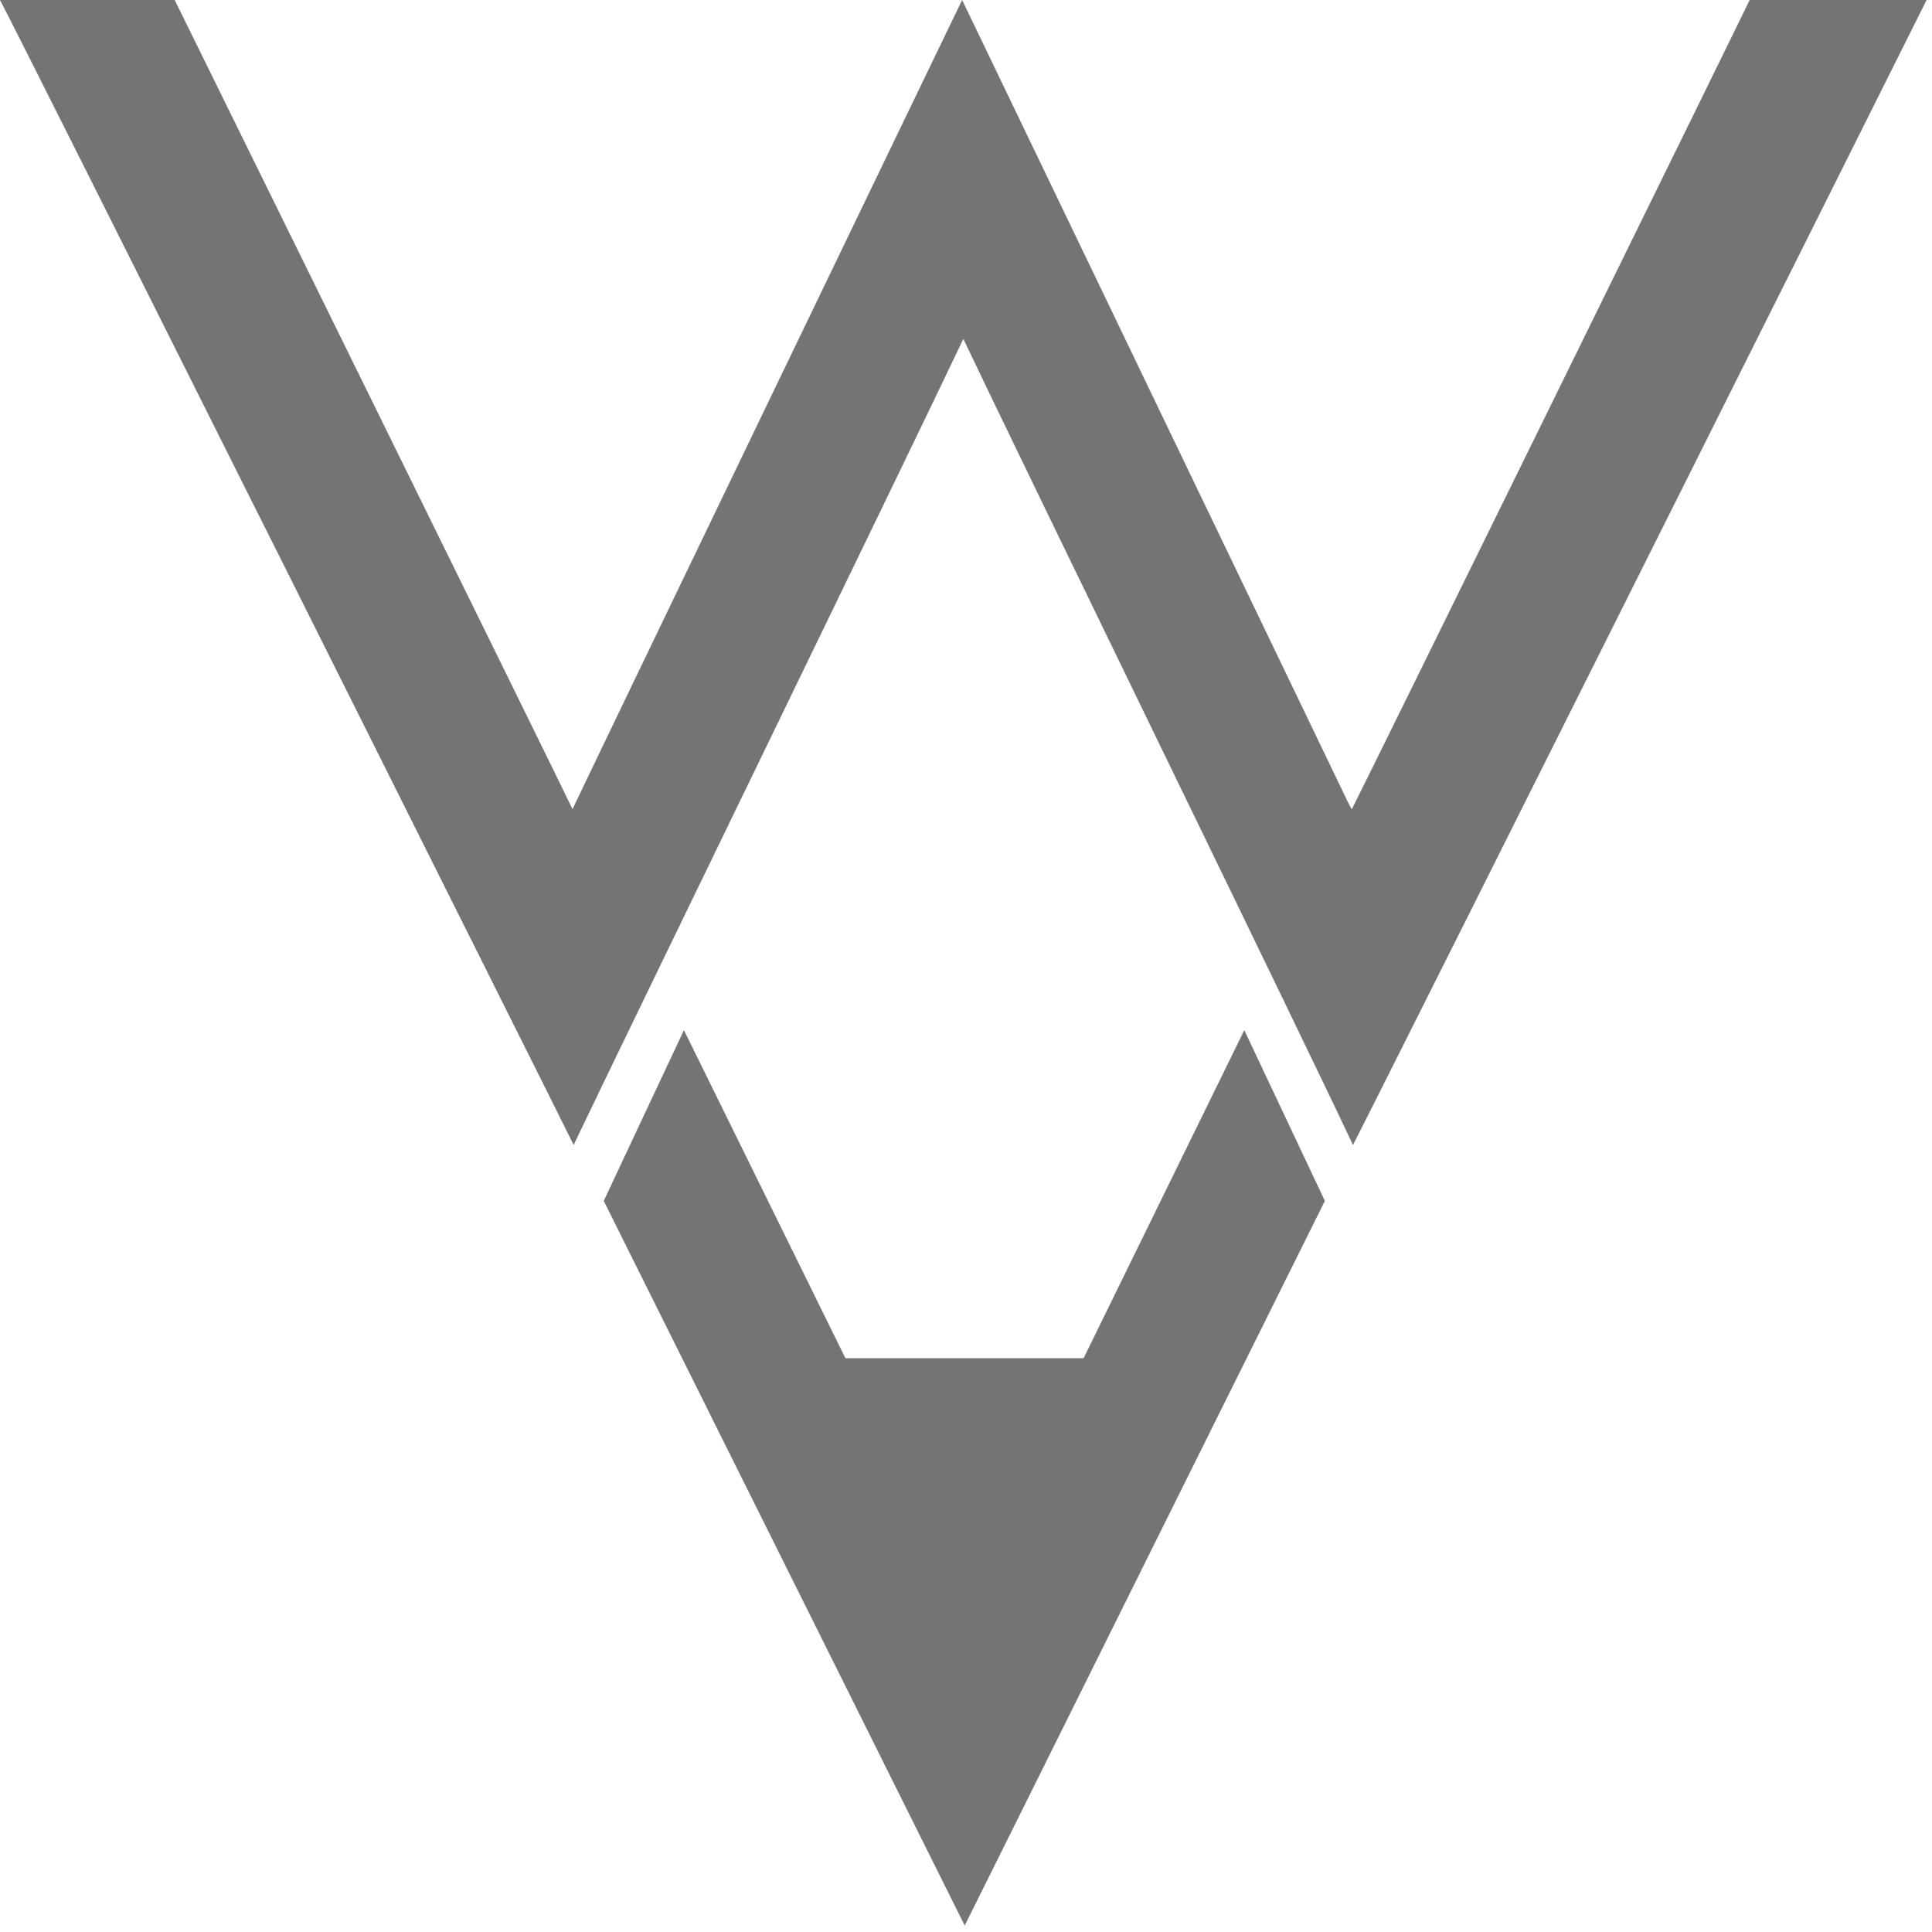
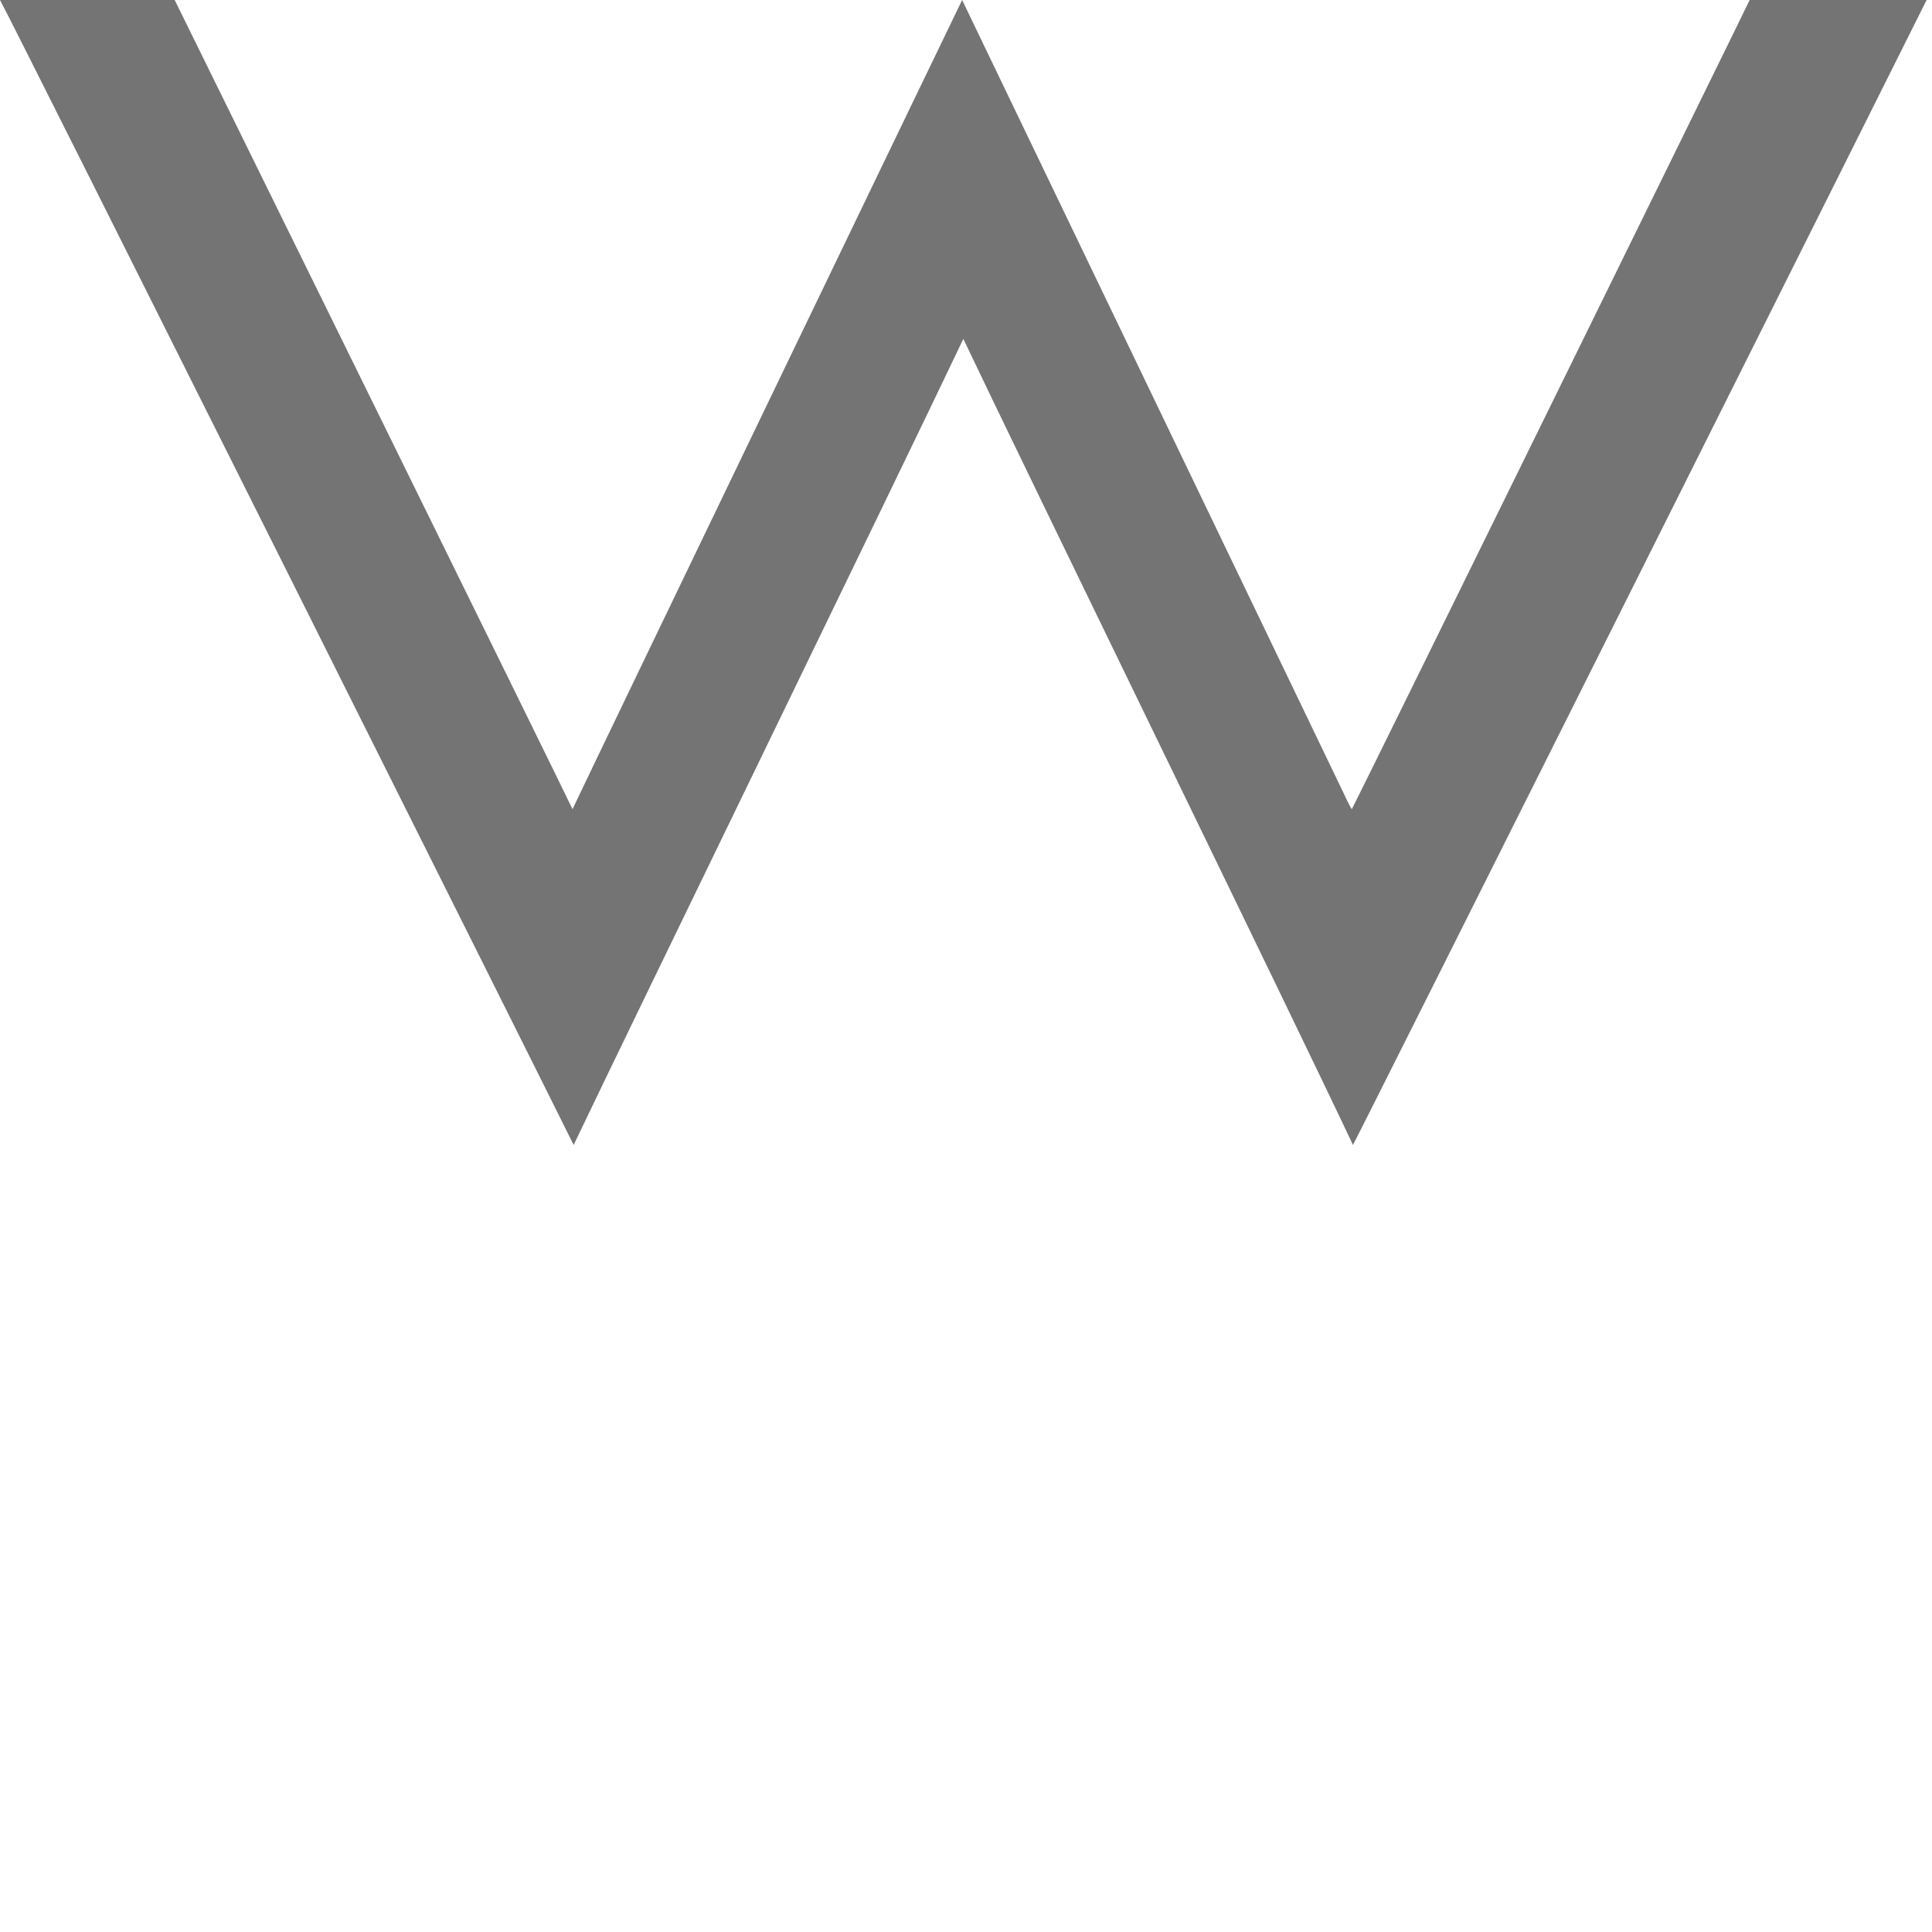
<svg xmlns="http://www.w3.org/2000/svg" fill="none" height="100%" overflow="visible" preserveAspectRatio="none" style="display: block;" viewBox="0 0 24 24" width="100%">
  <g id="Vector">
-     <path d="M16.458 14.918L11.984 23.92L7.5 14.918L8.496 12.797L10.502 16.872H13.461L15.457 12.797L16.458 14.918Z" fill="#747474" />
    <path d="M23.933 0C23.832 0.207 16.913 14.031 16.807 14.223C16.076 12.669 12.765 5.89 11.967 4.21C11.144 5.942 7.886 12.631 7.126 14.223C7.035 14.031 0.106 0.178 0 0H2.17C2.271 0.207 7.025 9.859 7.112 10.052C7.266 9.72 11.813 0.284 11.952 0L16.701 9.874C16.701 9.874 16.764 10.013 16.793 10.052C16.884 9.883 21.657 0.168 21.735 0H23.933Z" fill="#747474" />
  </g>
</svg>